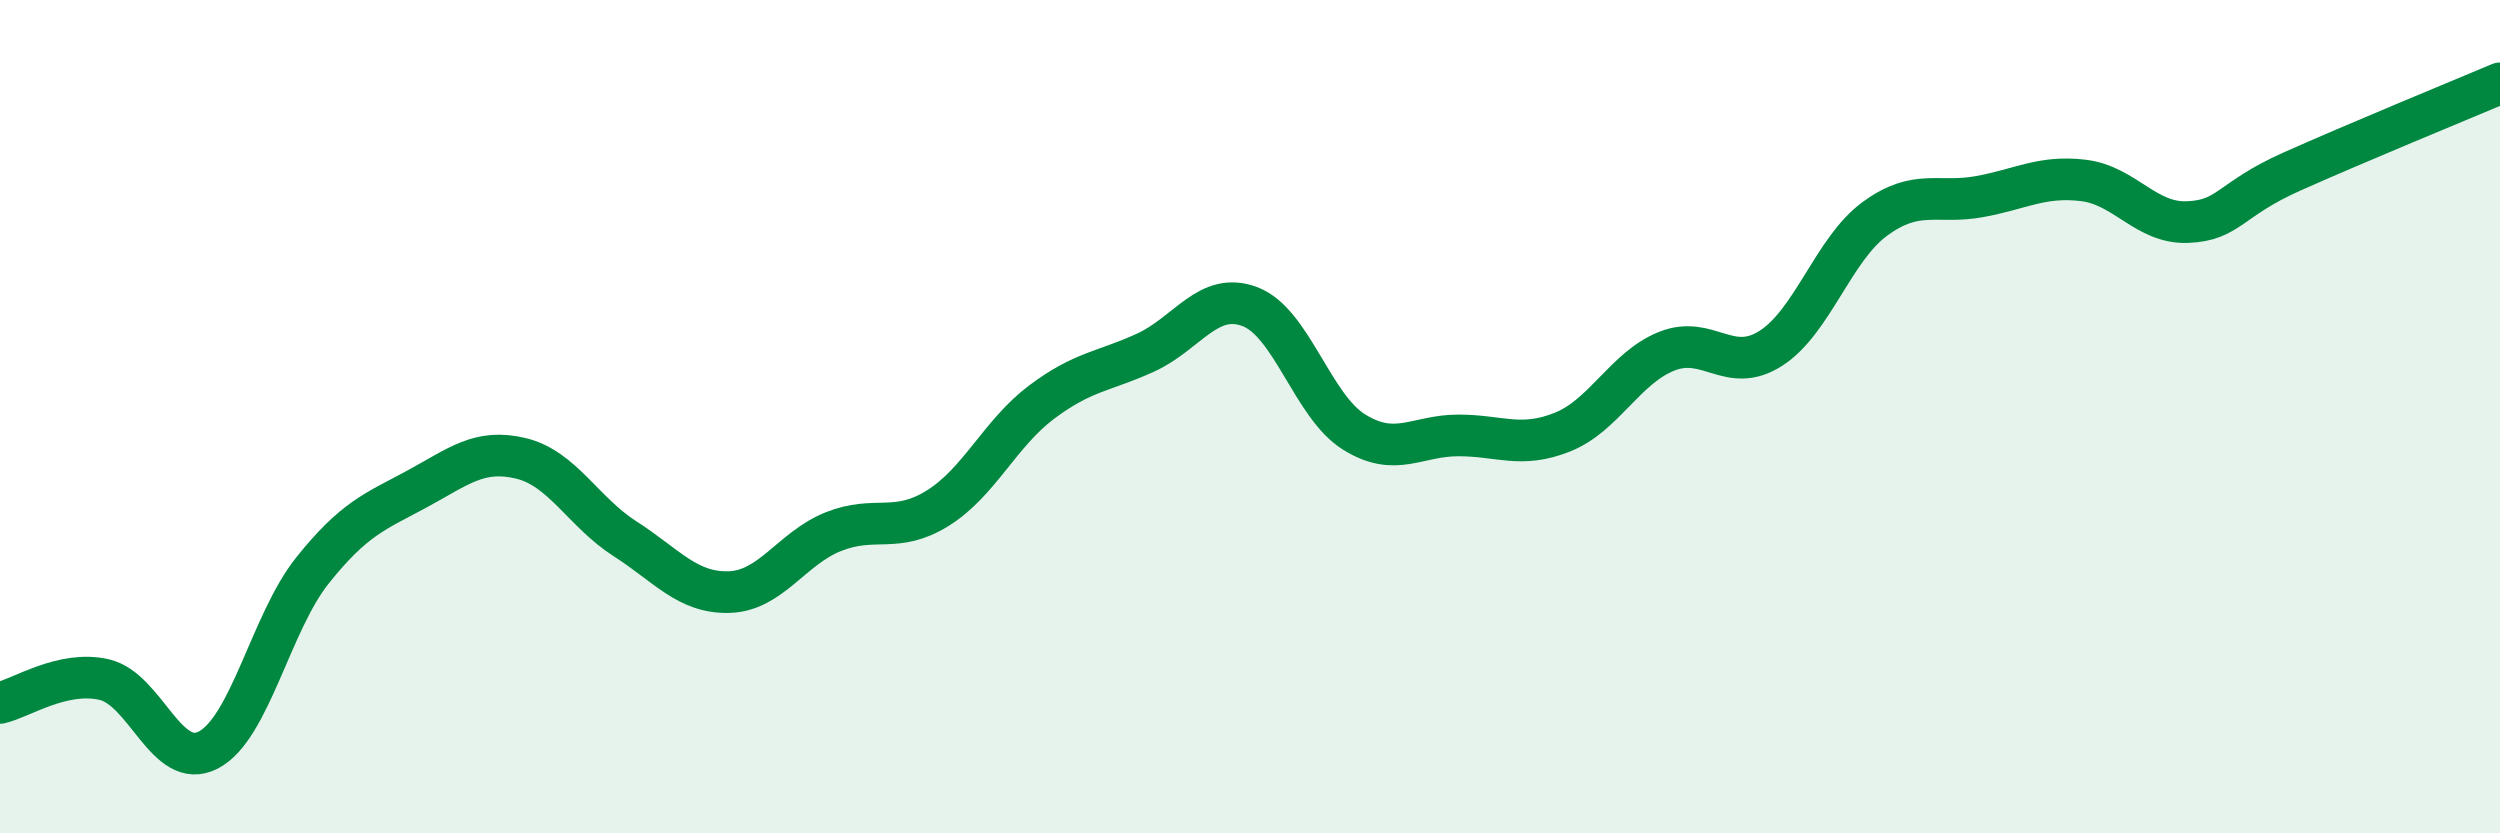
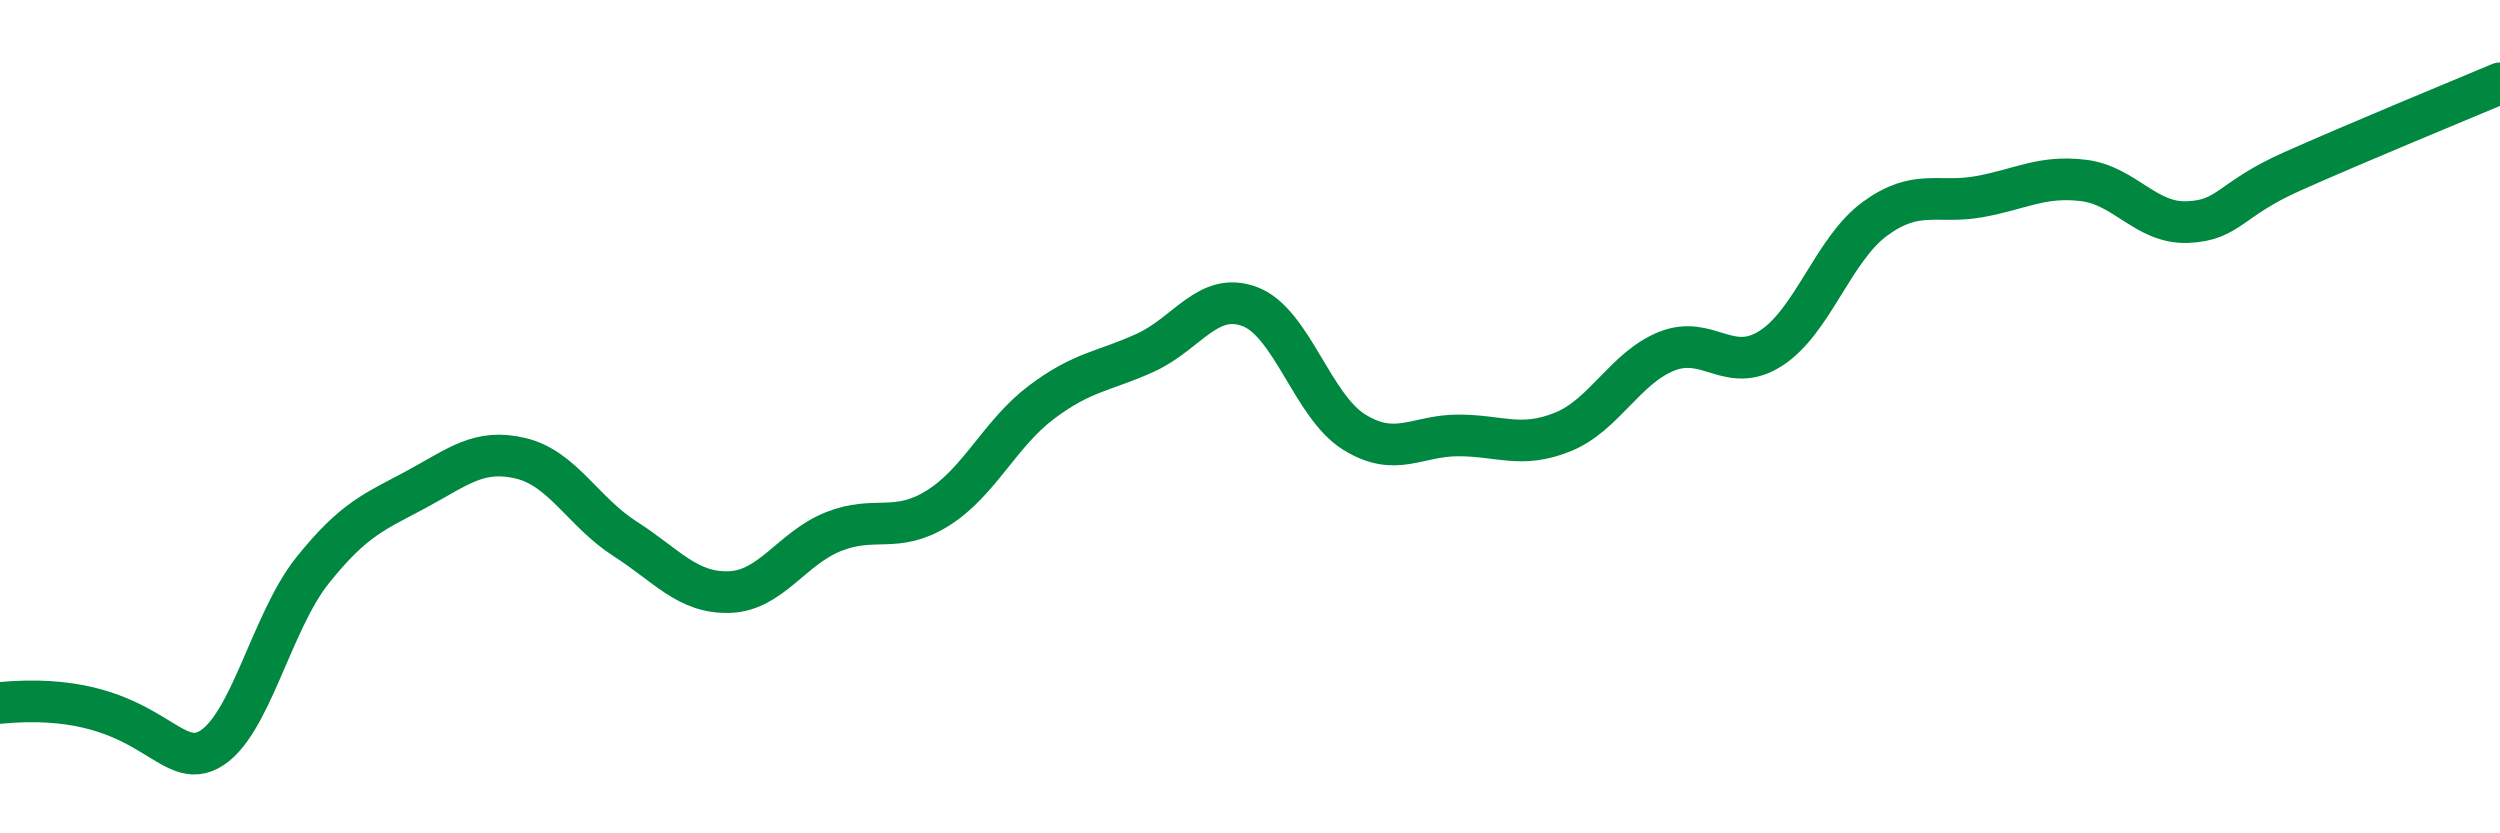
<svg xmlns="http://www.w3.org/2000/svg" width="60" height="20" viewBox="0 0 60 20">
-   <path d="M 0,16.87 C 0.5,16.76 1.5,16.08 2.5,16.31 C 3.5,16.54 4,18.52 5,18 C 6,17.48 6.5,14.94 7.5,13.69 C 8.5,12.44 9,12.28 10,11.74 C 11,11.2 11.5,10.76 12.5,11 C 13.5,11.24 14,12.29 15,12.93 C 16,13.57 16.5,14.24 17.5,14.21 C 18.5,14.18 19,13.16 20,12.76 C 21,12.36 21.5,12.82 22.5,12.2 C 23.5,11.58 24,10.4 25,9.65 C 26,8.9 26.5,8.92 27.5,8.46 C 28.5,8 29,6.98 30,7.36 C 31,7.74 31.5,9.75 32.5,10.37 C 33.5,10.99 34,10.45 35,10.45 C 36,10.45 36.5,10.77 37.5,10.37 C 38.5,9.97 39,8.83 40,8.43 C 41,8.03 41.5,9 42.5,8.36 C 43.5,7.72 44,5.98 45,5.25 C 46,4.52 46.5,4.9 47.5,4.72 C 48.5,4.54 49,4.21 50,4.33 C 51,4.45 51.5,5.37 52.5,5.33 C 53.5,5.29 53.5,4.79 55,4.12 C 56.5,3.45 59,2.42 60,2L60 20L0 20Z" fill="#008740" opacity="0.1" stroke-linecap="round" stroke-linejoin="round" />
-   <path d="M 0,16.87 C 0.5,16.76 1.5,16.08 2.5,16.31 C 3.5,16.54 4,18.52 5,18 C 6,17.48 6.5,14.94 7.5,13.69 C 8.5,12.44 9,12.28 10,11.74 C 11,11.2 11.5,10.76 12.5,11 C 13.5,11.24 14,12.29 15,12.93 C 16,13.57 16.5,14.24 17.5,14.21 C 18.5,14.18 19,13.16 20,12.76 C 21,12.36 21.5,12.82 22.5,12.2 C 23.5,11.58 24,10.4 25,9.65 C 26,8.9 26.5,8.92 27.5,8.46 C 28.5,8 29,6.98 30,7.36 C 31,7.74 31.5,9.75 32.5,10.37 C 33.5,10.99 34,10.45 35,10.45 C 36,10.45 36.5,10.77 37.5,10.37 C 38.5,9.97 39,8.83 40,8.43 C 41,8.03 41.5,9 42.5,8.36 C 43.5,7.72 44,5.98 45,5.25 C 46,4.52 46.5,4.9 47.5,4.72 C 48.5,4.54 49,4.21 50,4.33 C 51,4.45 51.5,5.37 52.5,5.33 C 53.5,5.29 53.5,4.79 55,4.12 C 56.5,3.45 59,2.42 60,2" stroke="#008740" stroke-width="1" fill="none" stroke-linecap="round" stroke-linejoin="round" />
+   <path d="M 0,16.87 C 3.5,16.54 4,18.52 5,18 C 6,17.48 6.5,14.94 7.5,13.69 C 8.5,12.44 9,12.28 10,11.74 C 11,11.2 11.5,10.76 12.5,11 C 13.5,11.24 14,12.29 15,12.93 C 16,13.57 16.5,14.24 17.5,14.21 C 18.5,14.18 19,13.16 20,12.76 C 21,12.36 21.5,12.82 22.5,12.2 C 23.5,11.58 24,10.4 25,9.65 C 26,8.9 26.5,8.92 27.5,8.46 C 28.5,8 29,6.98 30,7.36 C 31,7.74 31.5,9.75 32.5,10.37 C 33.5,10.99 34,10.45 35,10.45 C 36,10.45 36.5,10.77 37.5,10.37 C 38.5,9.97 39,8.83 40,8.43 C 41,8.03 41.5,9 42.5,8.36 C 43.5,7.72 44,5.98 45,5.25 C 46,4.52 46.5,4.9 47.5,4.72 C 48.5,4.54 49,4.21 50,4.33 C 51,4.45 51.5,5.37 52.5,5.33 C 53.5,5.29 53.5,4.79 55,4.12 C 56.5,3.45 59,2.42 60,2" stroke="#008740" stroke-width="1" fill="none" stroke-linecap="round" stroke-linejoin="round" />
</svg>